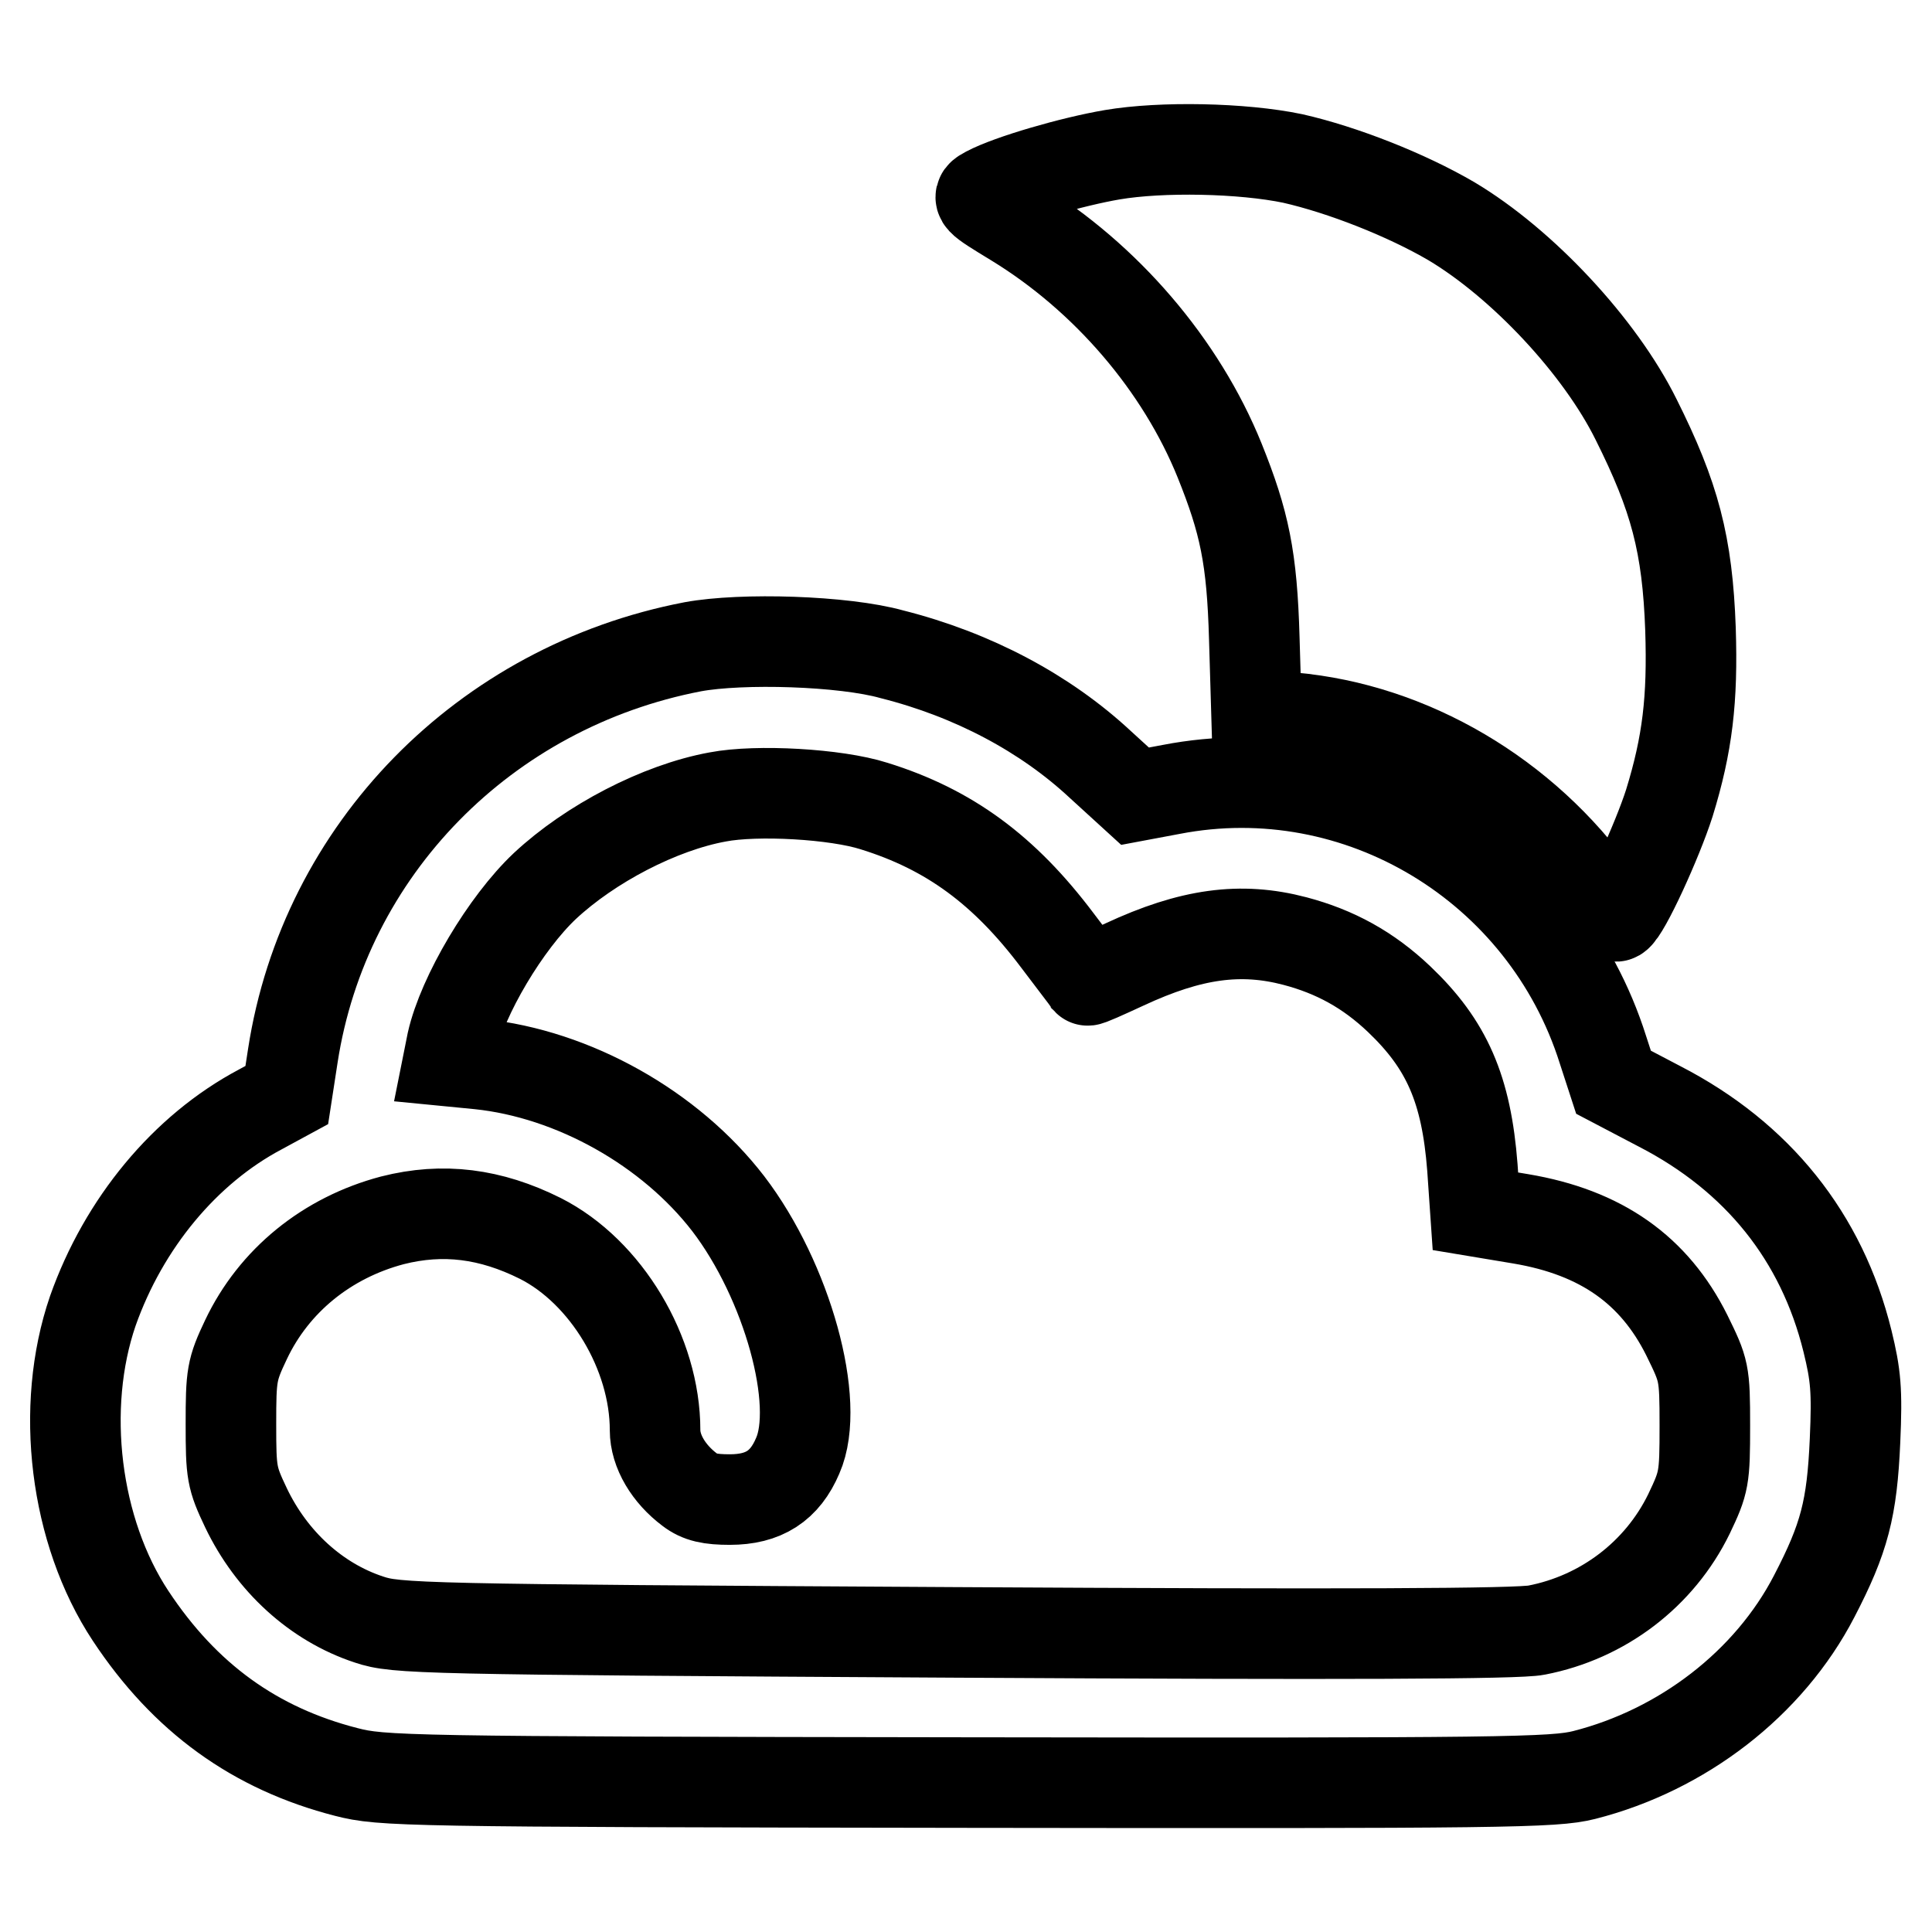
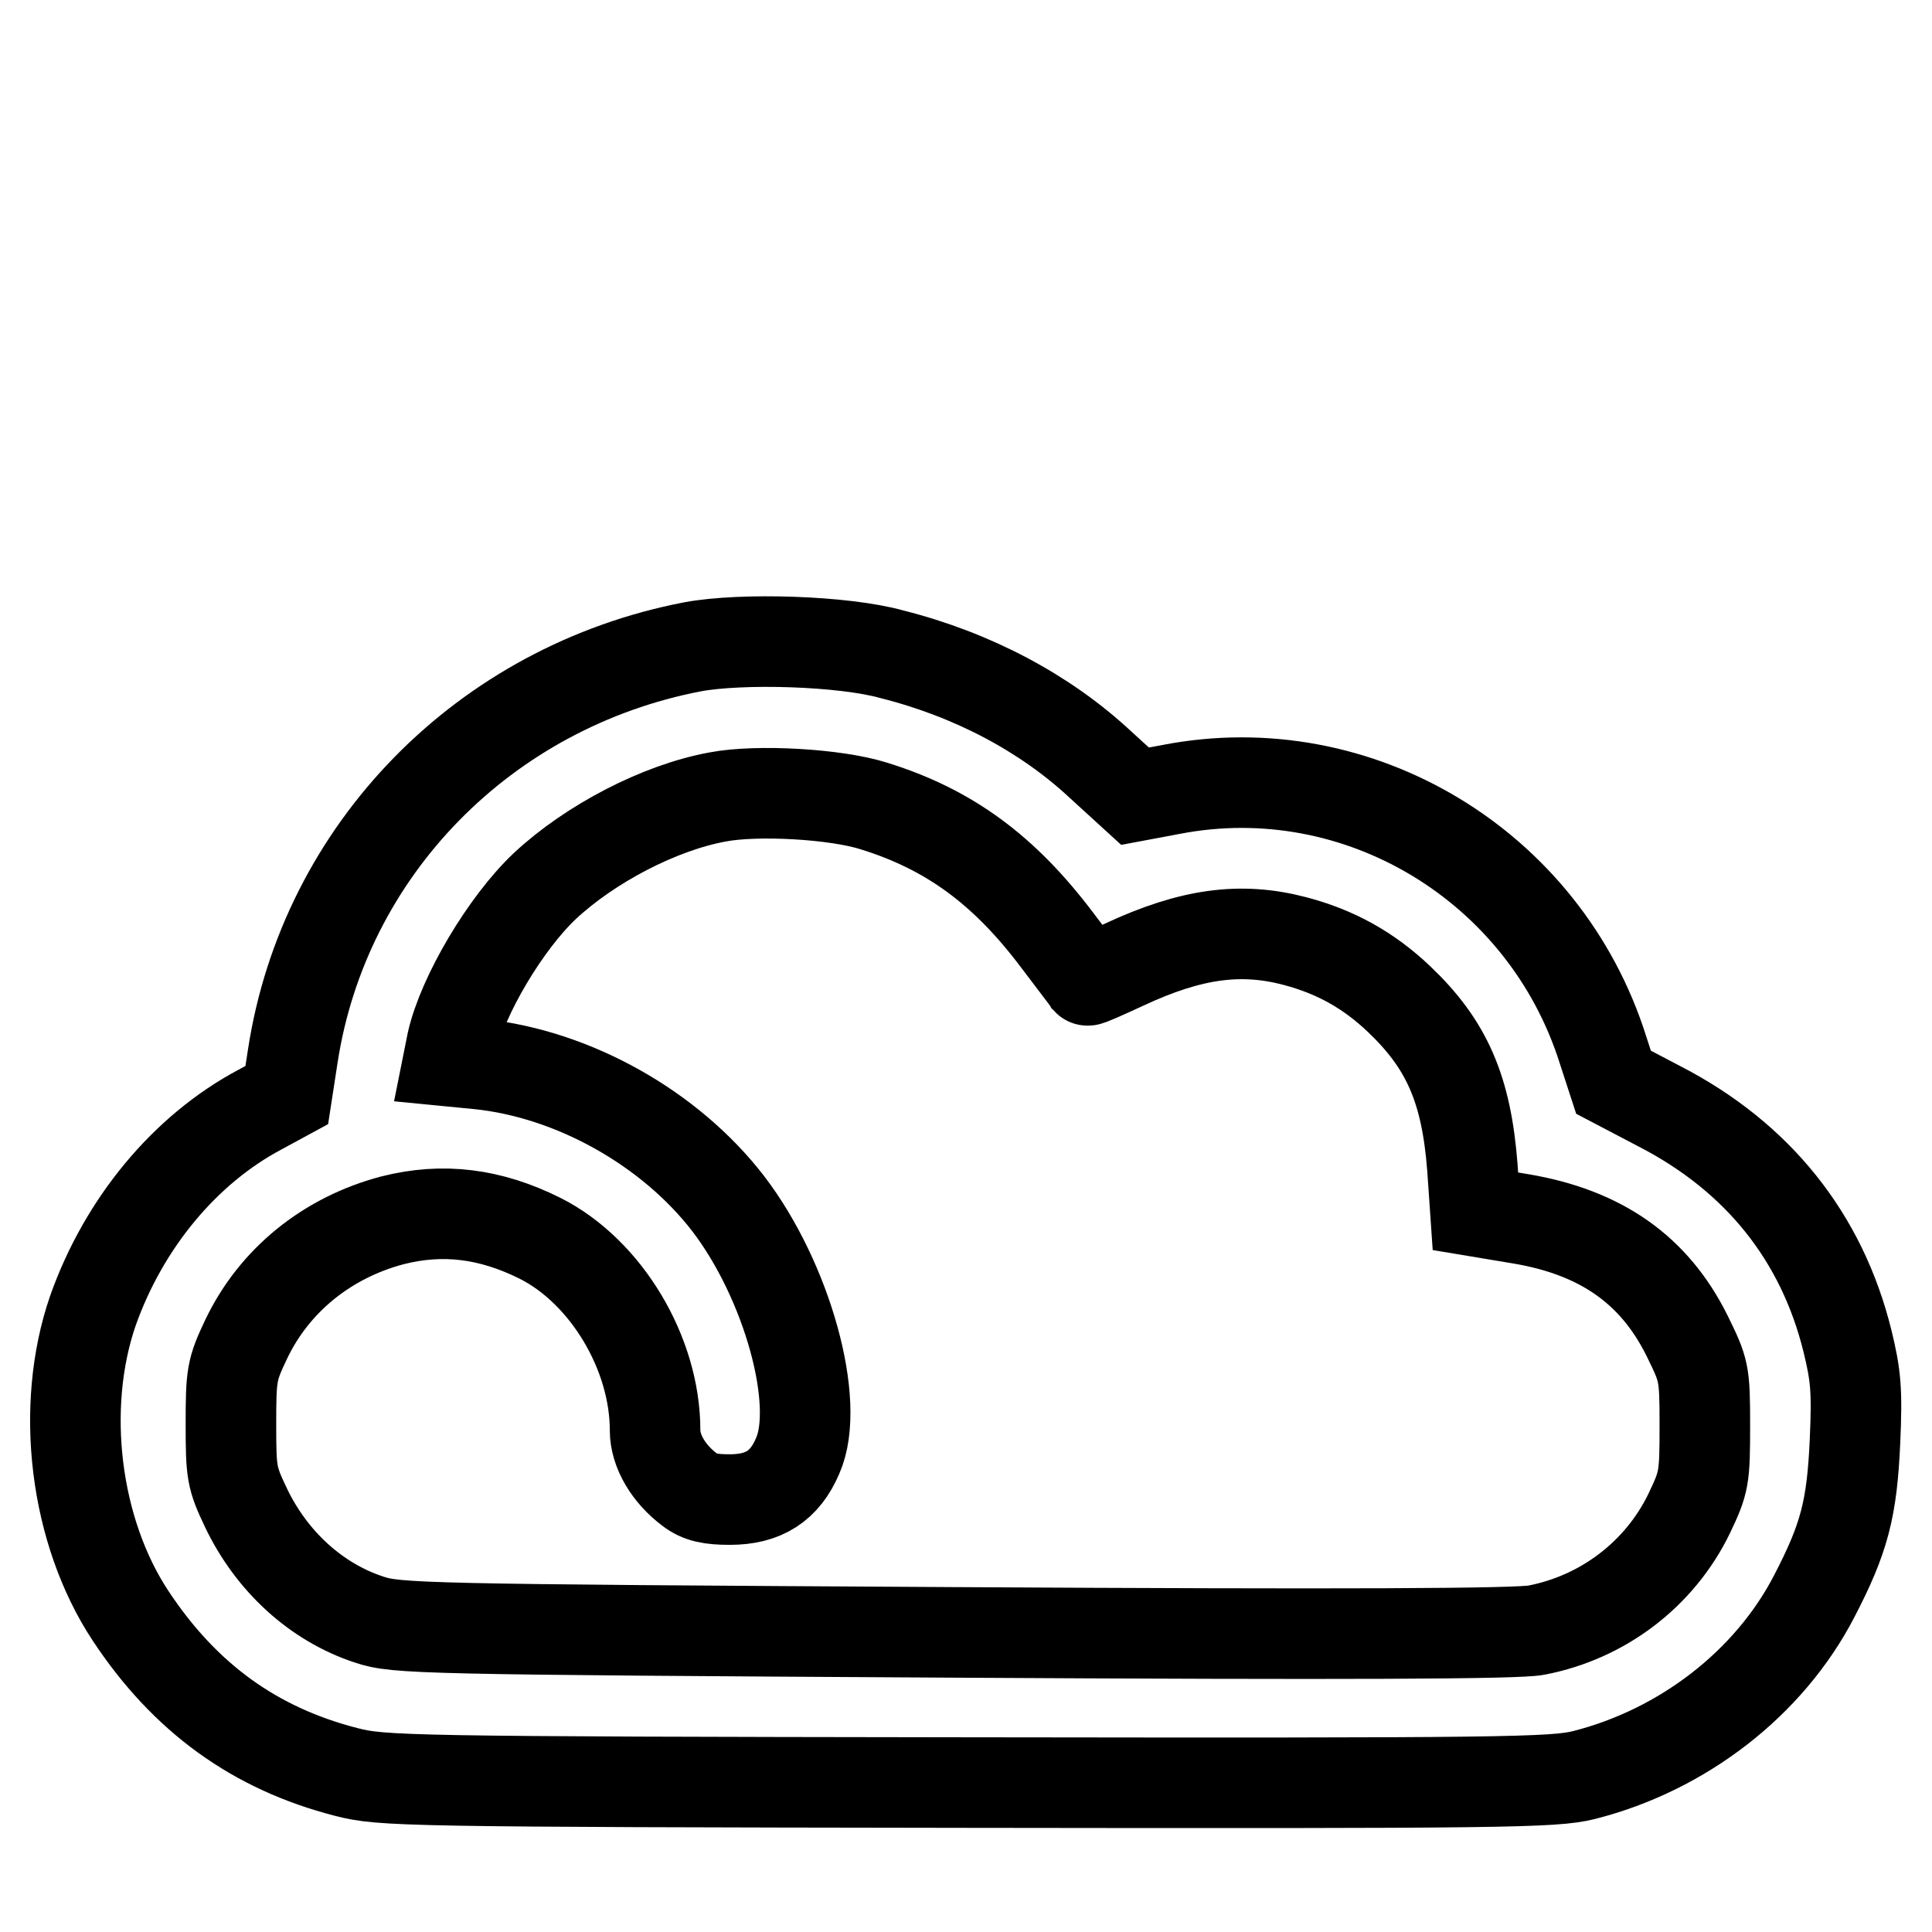
<svg xmlns="http://www.w3.org/2000/svg" version="1.1" x="0px" y="0px" viewBox="0 0 256 256" enable-background="new 0 0 256 256" xml:space="preserve">
  <g>
    <g>
      <g>
-         <path stroke-width="12" fill-opacity="0" stroke="#000000" d="M147.4,20.5c-5.3,0.9-13.6,3.3-16.6,4.9c-1.5,0.8-1.4,0.9,3.7,4c12.1,7.4,22,19,27.1,31.6c3.3,8.2,4.3,12.9,4.6,23.6l0.3,10.1l4.7,0.4c15.7,1.4,30.8,10.3,40.3,23.7c1.2,1.6,2.4,2.8,2.7,2.6c1.1-0.6,5.4-10,7-15c2.4-7.8,3.1-13.7,2.8-23c-0.4-11.3-2.1-17.6-7.2-27.8c-4.8-9.7-15.1-20.7-24.5-26.3c-6-3.5-14.4-6.8-21-8.3C164.6,19.6,153.9,19.4,147.4,20.5z" />
        <path stroke-width="12" fill-opacity="0" stroke="#000000" d="M91.8,85.7c-27.6,5.3-48.8,26.9-53,54.2l-0.8,5.2l-3.5,1.9c-10,5.3-18.1,15.1-22.2,26.7c-4.4,12.8-2.4,29.2,5,40.4c7.2,10.9,16.5,17.6,28.6,20.7c4.7,1.2,7.4,1.3,82.3,1.4c71.4,0.1,77.7,0,81.7-1c13-3.3,24.5-12.1,30.5-23.7c4-7.7,5-11.6,5.4-20.6c0.3-6.7,0.1-8.7-1-13.2c-3.4-13.8-11.9-24.4-24.9-31.1l-6.1-3.2l-1.4-4.3c-7.7-24.4-32.4-39.3-57.2-34.5l-4.8,0.9l-4.6-4.2c-7.3-6.8-16.9-11.9-27.6-14.6C111.8,84.9,98.3,84.5,91.8,85.7z M115.8,106.8c10,3.1,17.3,8.5,24.3,17.8c2.1,2.8,3.9,5.1,4,5.3c0.1,0.1,2.3-0.9,4.9-2.1c8.8-4.1,15.4-5,22.6-3.1c5.3,1.4,9.7,3.8,13.8,7.7c6.3,6,8.9,11.9,9.7,22.3l0.4,5.8l6,1c10.7,1.8,17.7,6.8,22,15.4c2.3,4.7,2.4,4.9,2.4,12c0,7-0.1,7.5-2.1,11.7c-3.9,8-11.4,13.7-20.2,15.4c-2.4,0.5-25.1,0.6-77.2,0.3c-71.1-0.4-73.9-0.5-77.5-1.7c-7-2.3-12.9-7.7-16.3-14.8c-1.9-4-2-4.6-2-11.1c0-6.5,0.1-7.2,2-11.2c3.7-7.8,10.7-13.5,19.4-15.8c6.7-1.7,13-0.9,19.6,2.4c8.7,4.4,15.2,15.2,15.2,25.4c0,2.8,1.8,5.8,4.6,7.9c1.3,1,2.7,1.3,5.3,1.3c4.5,0,7.3-1.8,9-5.8c3.1-7-1.4-23.2-9.2-33.4c-7.7-10-20.5-17.2-33-18.5l-4.1-0.4l0.5-2.5c1.4-6.2,7.1-15.8,12.3-20.7c6-5.6,15.2-10.4,22.9-11.8C100.3,104.6,110.8,105.2,115.8,106.8z" />
      </g>
    </g>
  </g>
</svg>